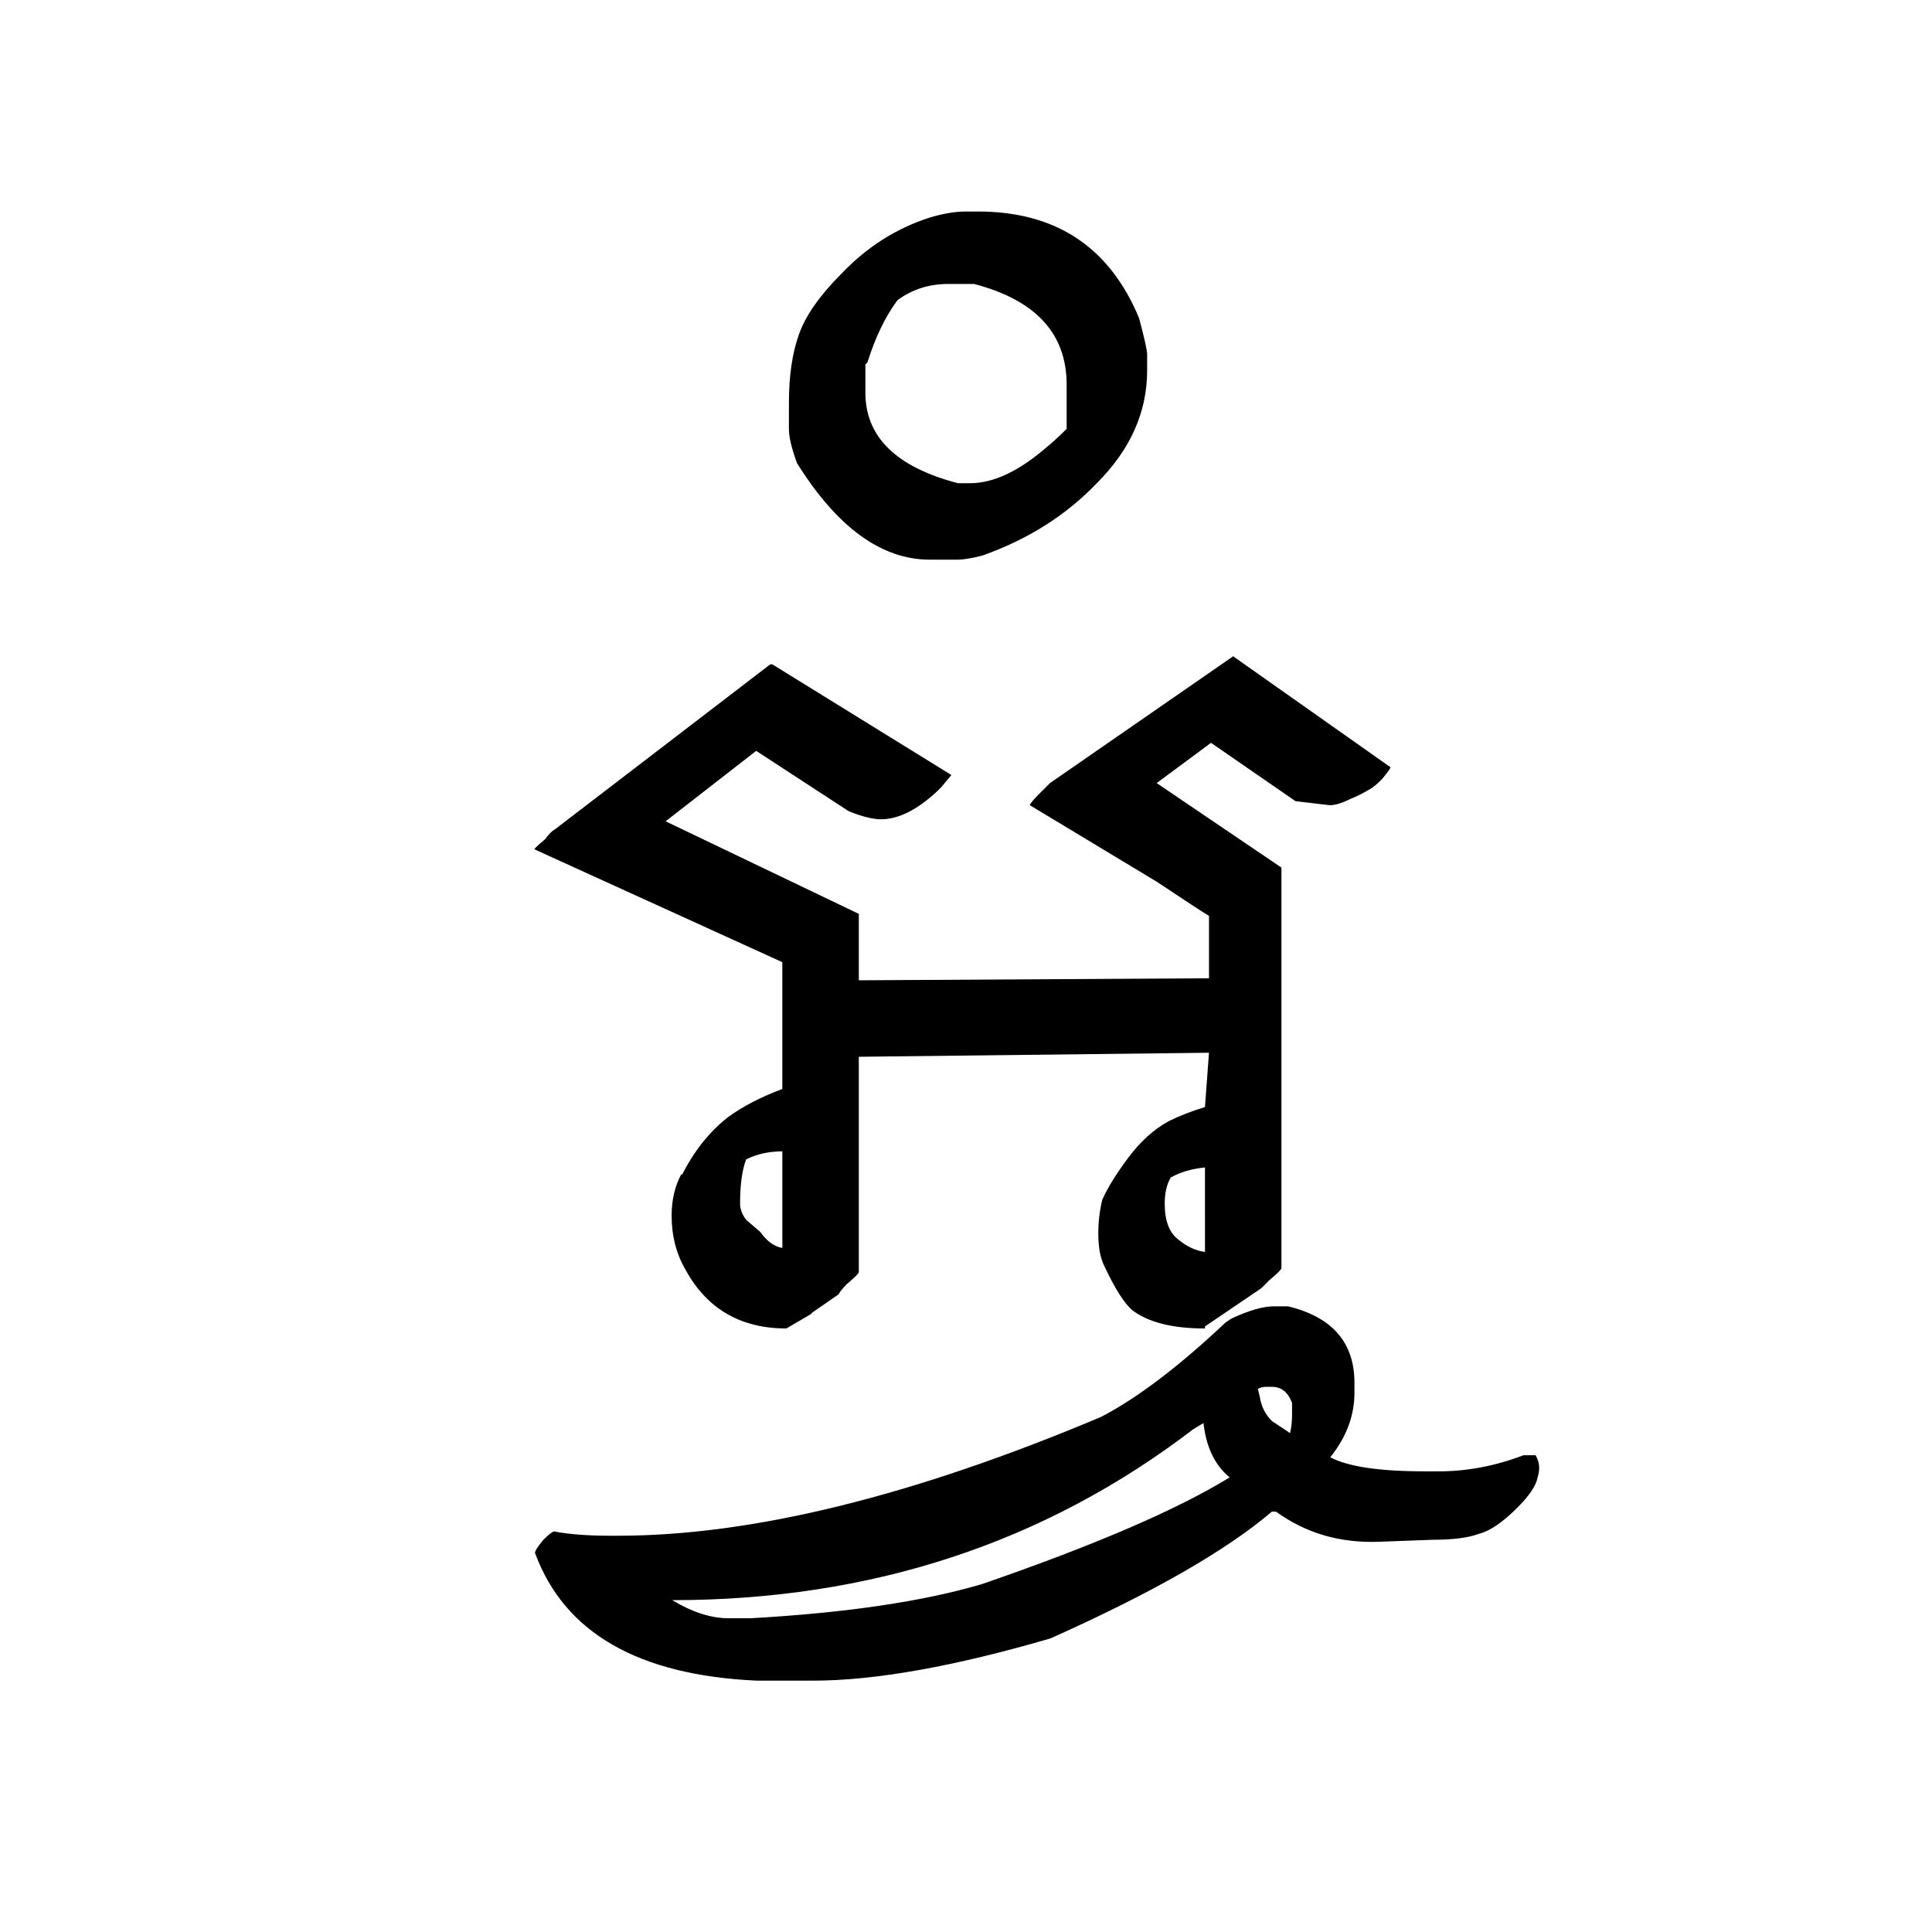
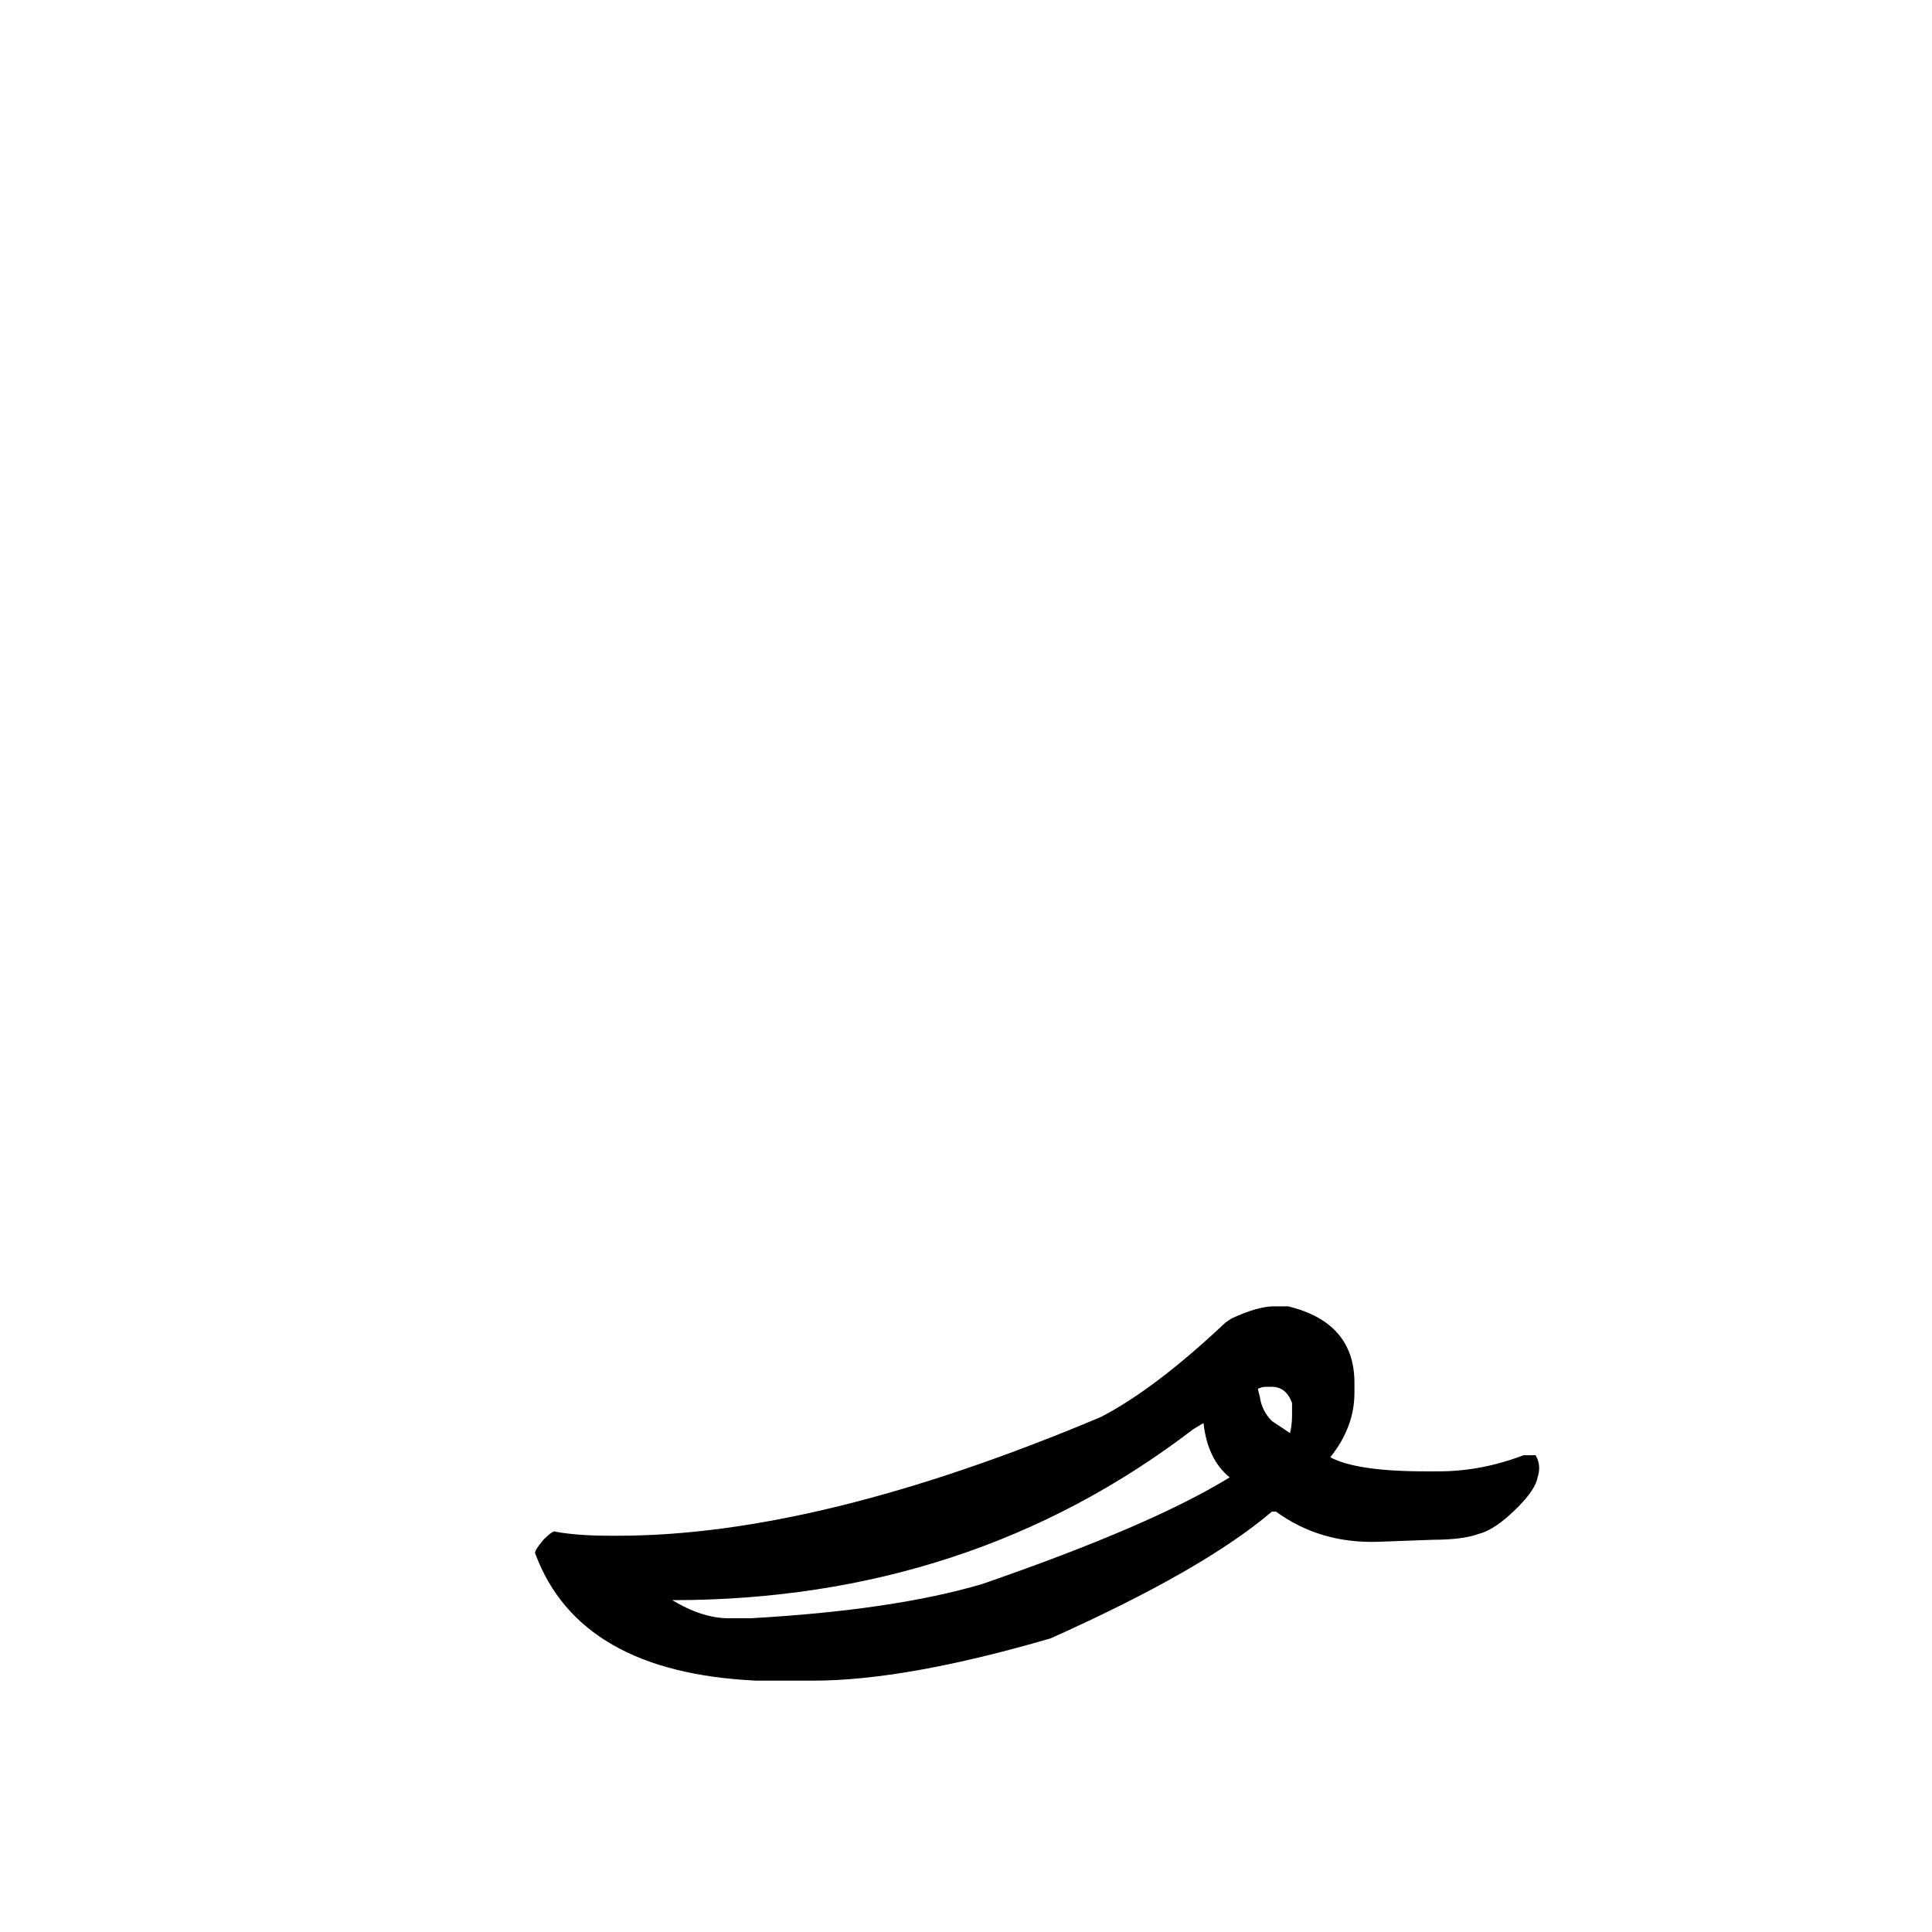
<svg xmlns="http://www.w3.org/2000/svg" xmlns:ns1="http://sodipodi.sourceforge.net/DTD/sodipodi-0.dtd" xmlns:ns2="http://www.inkscape.org/namespaces/inkscape" width="256px" height="256px" viewBox="0 0 256 256" version="1.1" id="SVGRoot" ns1:docname="Khom Thai - อ.svg" ns2:version="0.92.0 r15299">
  <ns1:namedview id="base" pagecolor="#ffffff" bordercolor="#666666" borderopacity="1.0" ns2:pageopacity="0.0" ns2:pageshadow="2" ns2:zoom="1" ns2:cx="120.99459" ns2:cy="74.333328" ns2:document-units="px" ns2:current-layer="SVGRoot" showgrid="false" ns2:window-width="1366" ns2:window-height="705" ns2:window-x="-8" ns2:window-y="-8" ns2:window-maximized="1" ns2:grid-bbox="true" showguides="true" ns2:guide-bbox="true">
    <ns1:guide position="130,224" orientation="1,0" id="guide5052" ns2:locked="false" />
  </ns1:namedview>
  <defs id="defs4485" />
  <g aria-label="อฺอํ" transform="translate(-6,48)" style="font-style:normal;font-weight:normal;font-size:40px;line-height:25px;font-family:sans-serif;text-align:center;letter-spacing:0px;word-spacing:0px;text-anchor:middle;fill:#000000;fill-opacity:1;stroke:none" id="flowRoot3688">
-     <path d="m 187.531,56.561 q -1.333,0.8 -2.667,1.333 -1.6,0.8 -2.667,0.8 l -4.533,-0.533 -11.2,-7.733 -7.2,5.333 16.533,11.2 v 0.267 52.8 q 0,0.267 -1.6,1.6 -0.8,0.8 -1.067,1.067 l -7.467,5.067 v 0.267 q -6.4,0 -9.6,-2.4 -1.6,-1.333 -3.733,-5.867 -0.8,-1.6 -0.8,-4.267 0,-2.4 0.533,-4.533 1.067,-2.4 3.467,-5.6 2.4,-3.2 5.333,-4.8 2.133,-1.067 4.8,-1.867 l 0.533,-7.2 -46.4,0.533 V 120.561 q 0,0.267 -1.6,1.6 -0.8,0.8 -1.067,1.333 -2.667,1.867 -3.467,2.4 -0.267,0.267 -0.267,0.267 l -3.2,1.867 q -9.067,0 -13.333,-7.733 -1.867,-3.2 -1.867,-7.2 0,-3.2 1.333,-5.6 v 0.267 q 2.4,-4.8 6.133,-7.733 2.933,-2.133 7.2,-3.733 V 79.494 L 76.865,64.561 q -0.267,0 1.333,-1.333 0.8,-1.067 1.333,-1.333 L 108.065,40.027 q 0.267,0 0.267,0 l 23.733,14.667 q 0,0 -1.333,1.6 -0.267,0.267 -0.533,0.533 -4,3.733 -7.467,3.733 -1.6,0 -4.267,-1.067 L 106.198,51.494 94.198,60.827 119.798,73.094 v 8.8 l 46.4,-0.267 v -8.267 q -1.333,-0.8 -6.933,-4.533 l -16.8,-10.133 q 0,-0.267 1.333,-1.6 1.067,-1.067 1.333,-1.333 l 24.267,-16.8 20.8,14.667 q 0.267,0 -1.067,1.6 -1.067,1.067 -1.6,1.333 z m -21.867,50.133 q -2.667,0.267 -4.533,1.333 -0.8,1.333 -0.8,3.467 0,3.467 1.867,4.8 1.6,1.333 3.467,1.6 z m -56,-2.133 q -2.667,0 -4.8,1.067 -0.8,2.133 -0.8,5.867 0,1.067 0.8,2.133 l 1.867,1.6 q 1.333,1.867 2.933,2.133 z" style="font-style:normal;font-variant:normal;font-weight:normal;font-stretch:normal;font-size:266.667px;font-family:SOV_jarukbali;-inkscape-font-specification:SOV_jarukbali" id="path3696" ns2:connector-curvature="0" />
    <path d="m 209.469,144.827 q 0.8,1.333 0.267,2.933 -0.267,1.6 -2.667,4 -2.933,2.933 -5.067,3.467 -2.133,0.8 -6.133,0.8 l -7.2,0.267 q -7.733,0.267 -13.6,-4 h -0.533 q -9.067,7.733 -29.333,16.8 -19.2,5.6 -31.467,5.6 h -7.467 q -23.467,-1.067 -29.333,-16.8 -0.267,-0.267 1.067,-1.867 1.333,-1.333 1.6,-1.067 2.933,0.533 7.2,0.533 h 1.067 q 26.667,0 64,-15.733 7.2,-3.733 16.533,-12.533 0.8,-0.533 0.8,-0.533 3.467,-1.6 5.6,-1.6 h 1.867 q 8.8,2.133 8.8,10.133 0,0.533 0,1.333 0,4.533 -3.2,8.533 3.467,1.867 12.533,1.867 h 1.867 q 5.6,0 11.2,-2.133 z m -36.8,-8.8 0.267,1.067 q 0.267,1.867 1.6,3.2 l 2.4,1.6 q 0.267,-1.067 0.267,-2.4 v -1.6 q -0.8,-2.133 -2.667,-2.133 h -0.8 q -0.533,0 -1.067,0.267 z m -77.6,28 q 4,2.4 7.467,2.4 h 2.933 q 18.933,-1.067 30.667,-4.533 22.4,-7.733 32.8,-14.133 -2.933,-2.4 -3.467,-7.2 l -1.333,0.8 q -29.6,22.667 -69.067,22.667 z" style="font-style:normal;font-variant:normal;font-weight:normal;font-stretch:normal;font-size:266.667px;font-family:SOV_jarukbali;-inkscape-font-specification:SOV_jarukbali" id="path3698" ns2:connector-curvature="0" />
-     <path d="m 134.002,-19.973 h 1.6 q 15.467,0 21.333,14.133 1.067,4 1.067,4.8 v 2.133 q 0,8.267 -6.667,14.933 -6.133,6.4 -15.2,9.6 -2.133,0.533 -3.2,0.533 h -3.733 q -9.6,0 -17.6,-12.8 -1.067,-2.933 -1.067,-4.533 V 5.361 q 0,-5.333 1.333,-9.067 1.333,-3.733 5.6,-8 5.067,-5.333 11.733,-7.467 2.667,-0.8 4.8,-0.8 z m 1.067,9.6 h -3.467 q -3.733,0 -6.667,2.133 -2.4,3.2 -4,8.267 0,0 -0.267,0.267 V 4.027 q 0,8.8 12.267,12 h 1.6 q 4.533,0 9.867,-4.533 1.333,-1.067 2.933,-2.667 V 2.961 q 0,-10.133 -12.267,-13.333 z" style="font-style:normal;font-variant:normal;font-weight:normal;font-stretch:normal;font-size:266.667px;font-family:SOV_jarukbali;-inkscape-font-specification:SOV_jarukbali" id="path3700" ns2:connector-curvature="0" />
  </g>
</svg>